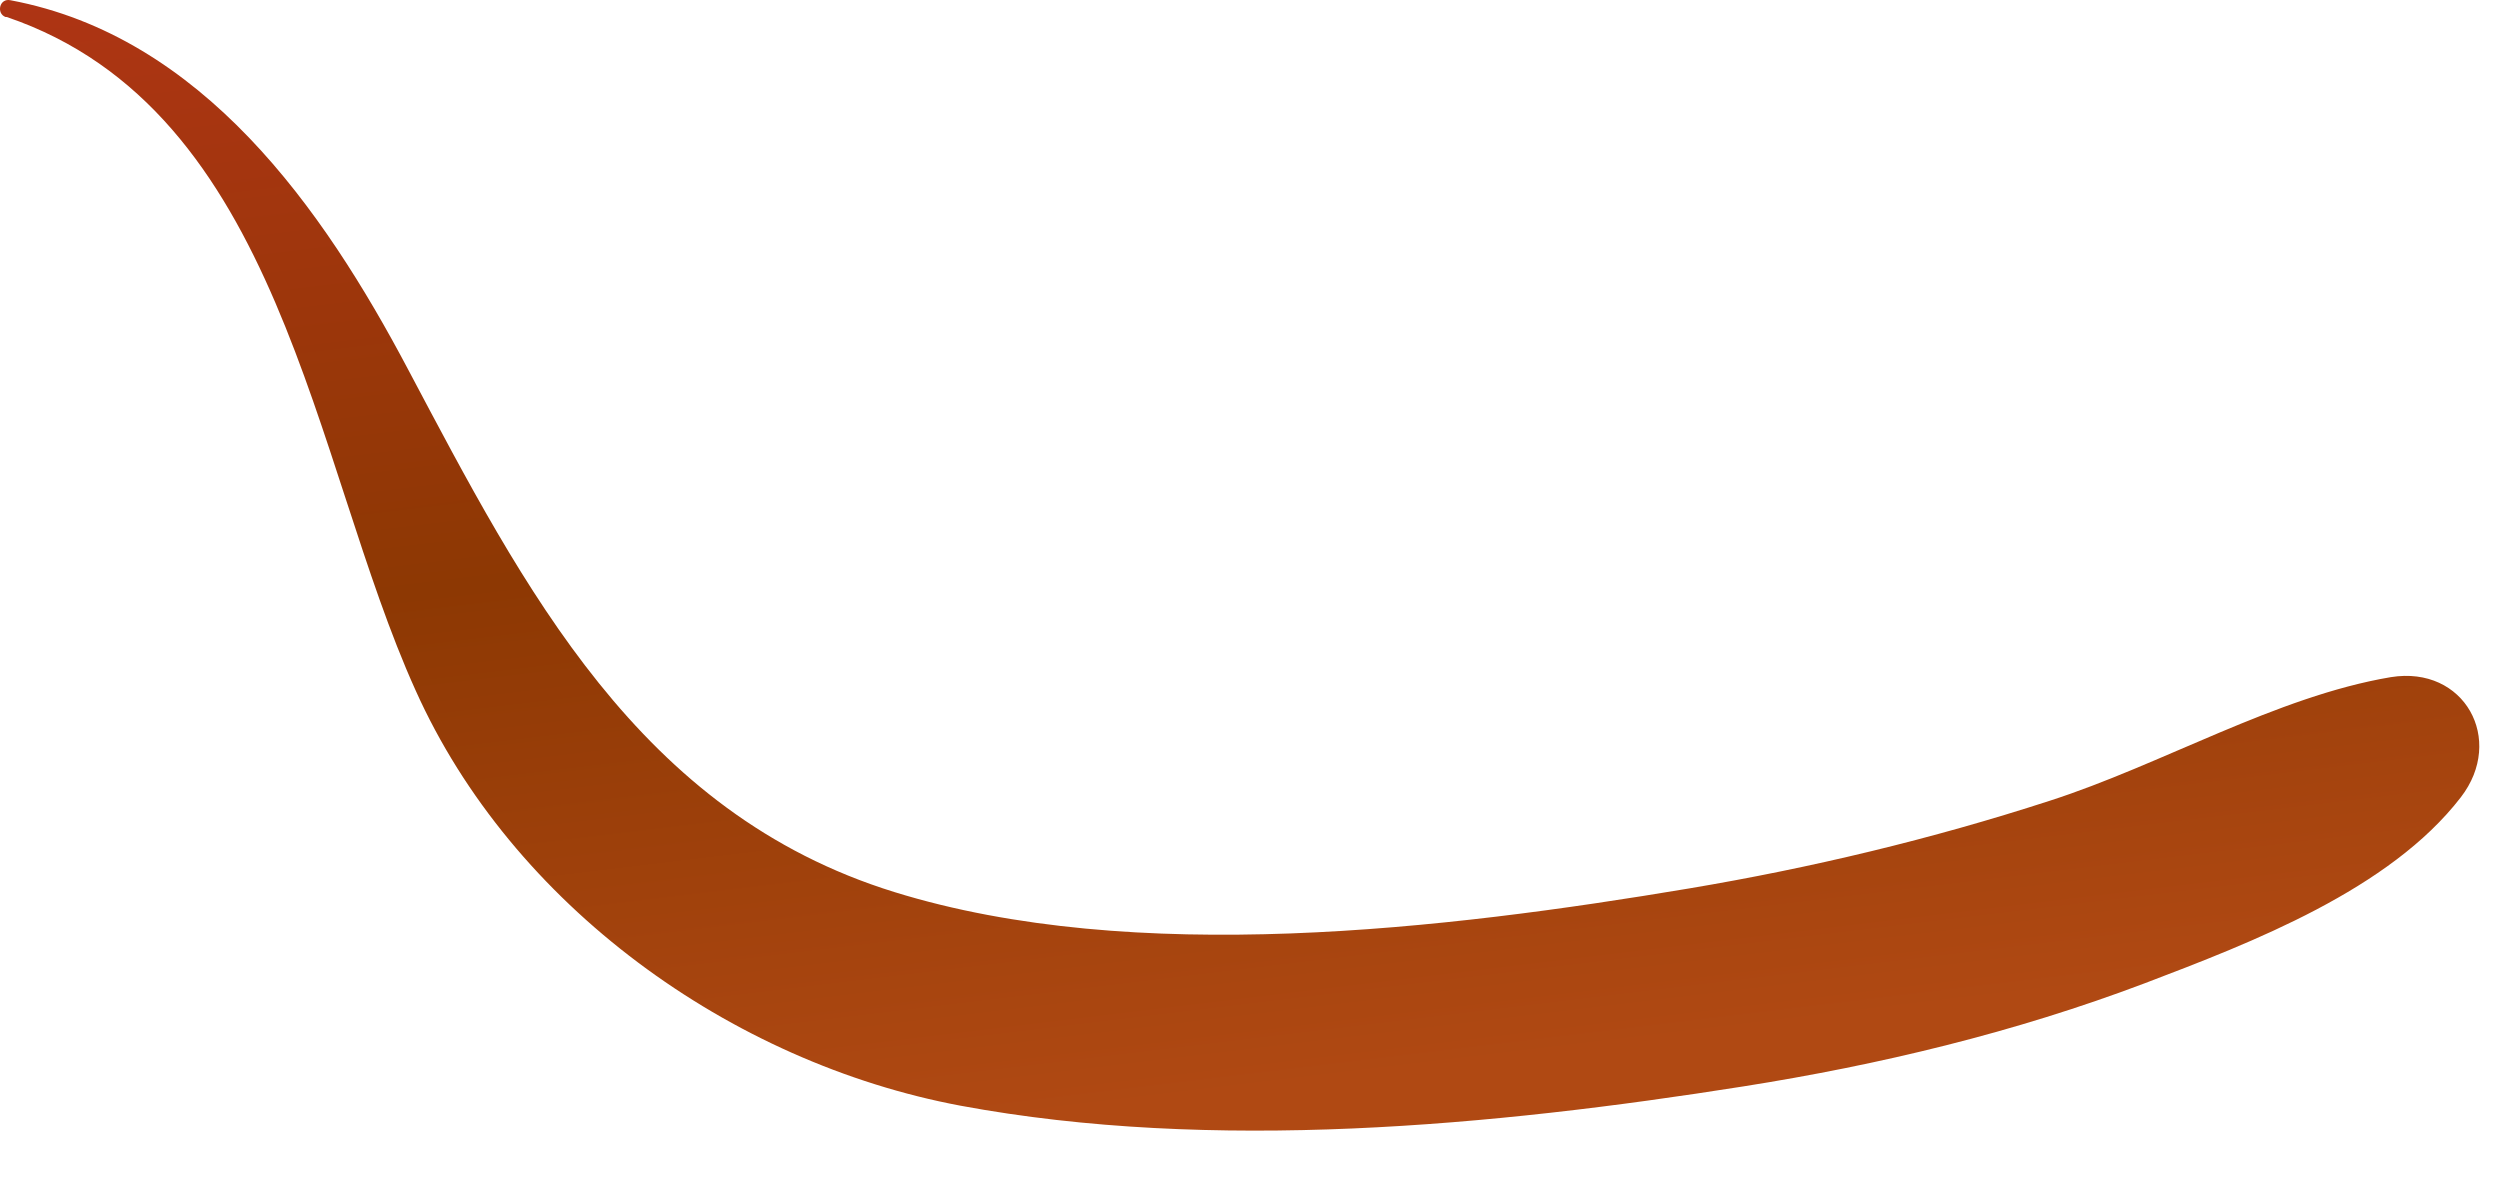
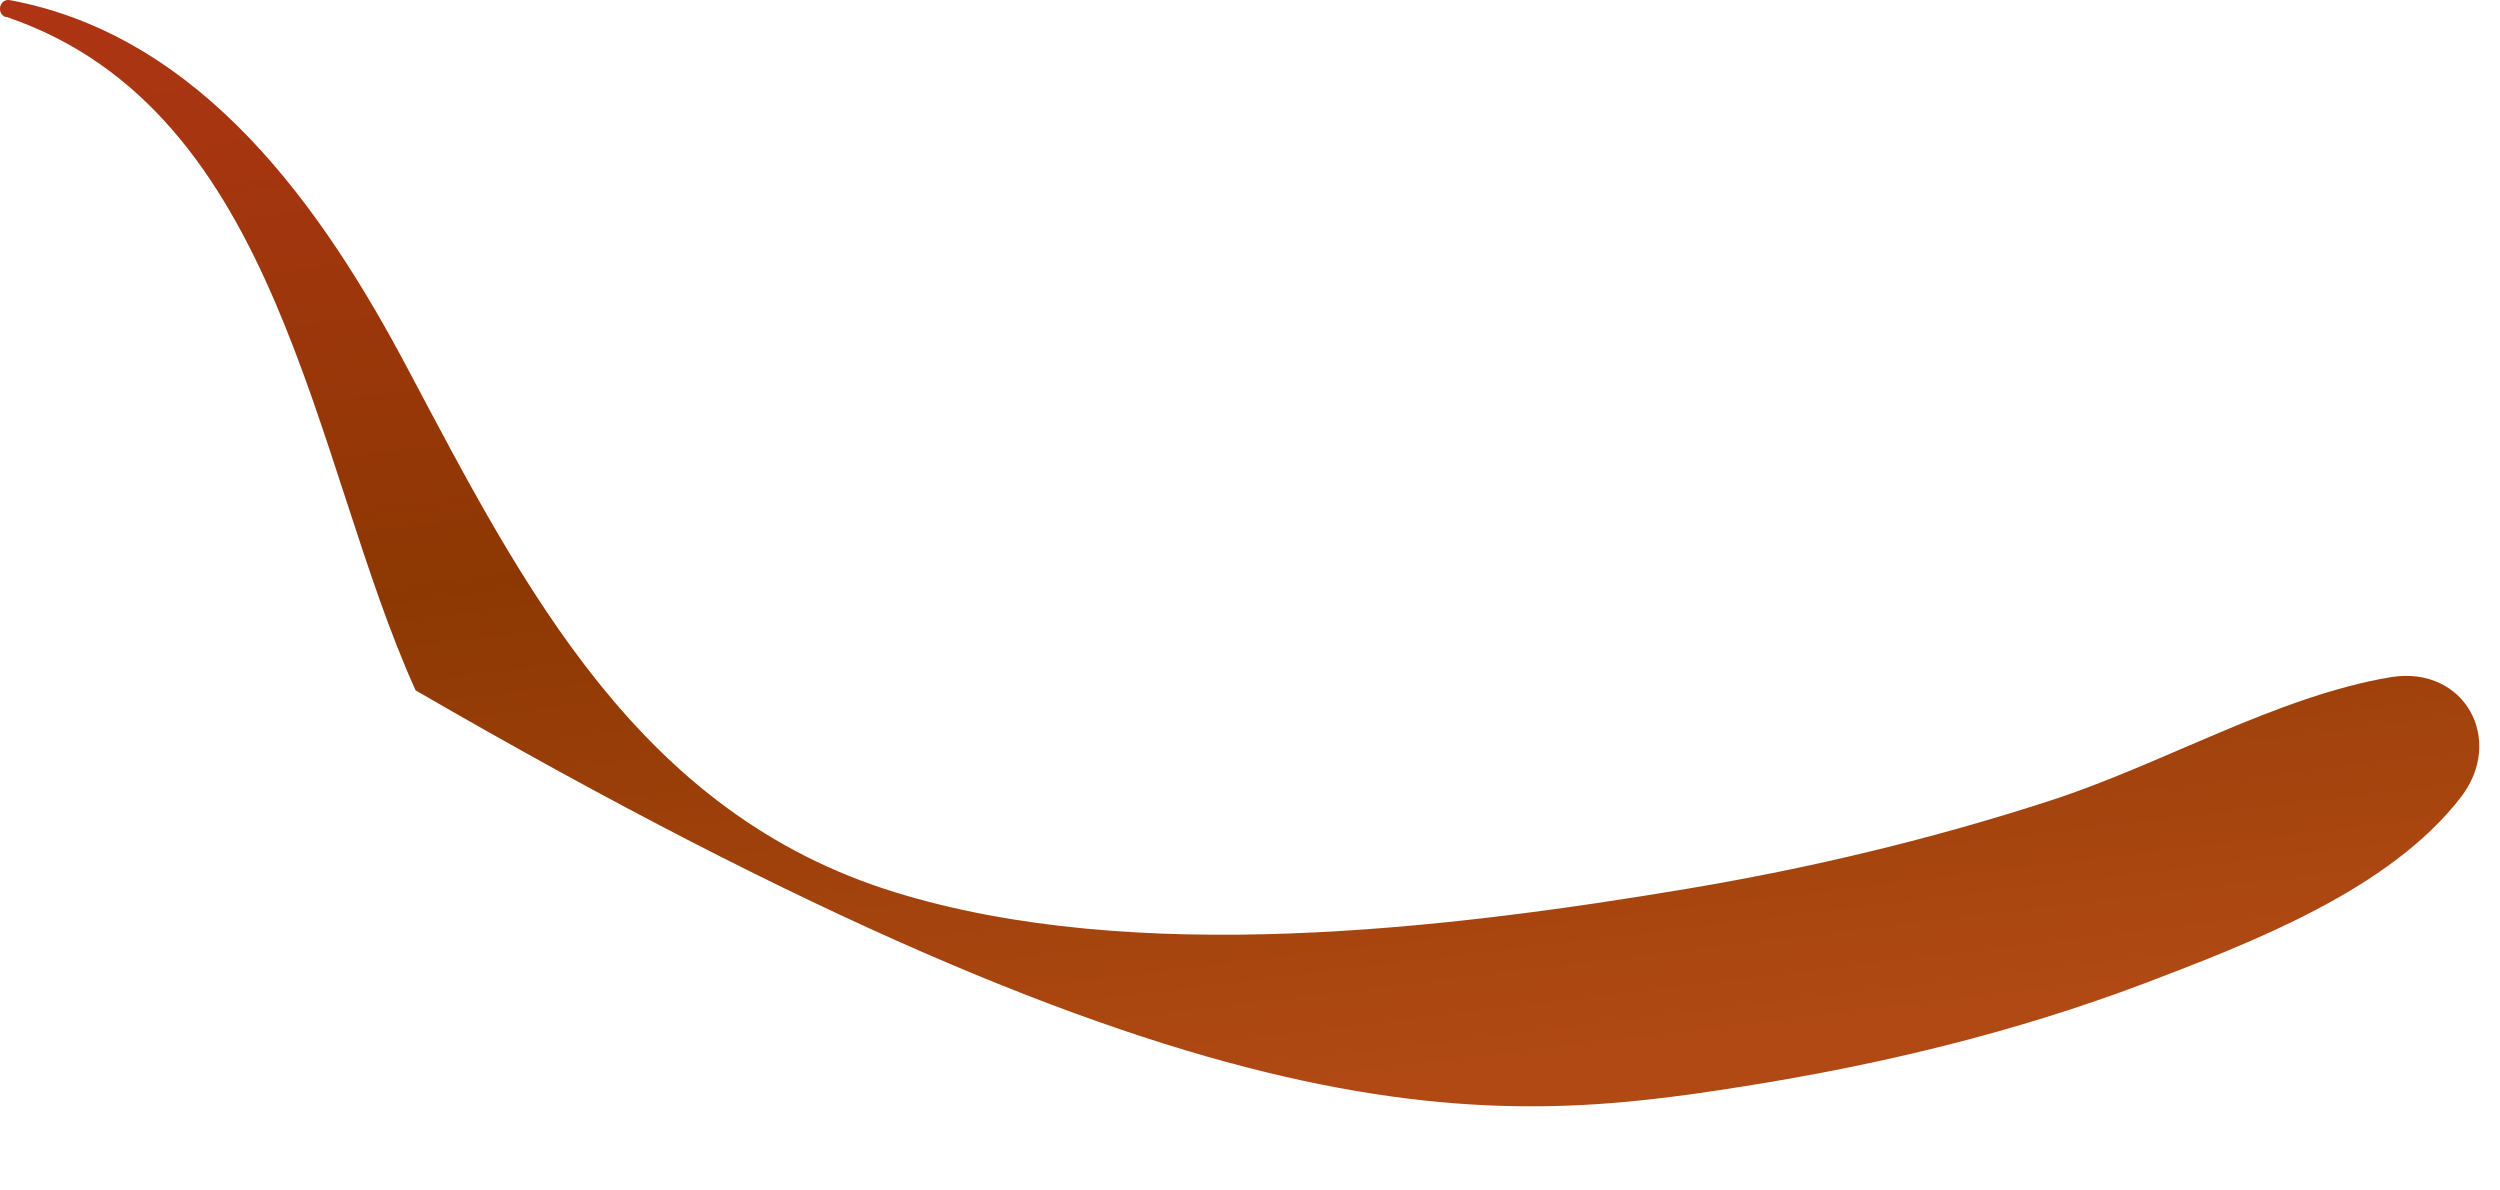
<svg xmlns="http://www.w3.org/2000/svg" fill="none" height="100%" overflow="visible" preserveAspectRatio="none" style="display: block;" viewBox="0 0 21 10" width="100%">
-   <path d="M0.057 0.143C2.367 0.93 2.62 3.874 3.491 5.799C4.301 7.604 6.135 8.925 8.069 9.288C10.187 9.681 12.537 9.459 14.643 9.126C15.788 8.945 16.923 8.673 18.017 8.259C18.918 7.916 20.073 7.473 20.671 6.697C21.045 6.213 20.701 5.588 20.083 5.688C19.121 5.85 18.158 6.424 17.216 6.727C16.224 7.049 15.211 7.291 14.188 7.463C12.142 7.806 9.528 8.118 7.512 7.493C5.365 6.828 4.403 4.942 3.43 3.107C2.711 1.746 1.698 0.305 0.088 0.002C-0.004 -0.018 -0.034 0.113 0.047 0.143H0.057Z" fill="url(#paint0_linear_0_558)" id="Vector" style="mix-blend-mode:multiply" />
+   <path d="M0.057 0.143C2.367 0.93 2.62 3.874 3.491 5.799C10.187 9.681 12.537 9.459 14.643 9.126C15.788 8.945 16.923 8.673 18.017 8.259C18.918 7.916 20.073 7.473 20.671 6.697C21.045 6.213 20.701 5.588 20.083 5.688C19.121 5.85 18.158 6.424 17.216 6.727C16.224 7.049 15.211 7.291 14.188 7.463C12.142 7.806 9.528 8.118 7.512 7.493C5.365 6.828 4.403 4.942 3.43 3.107C2.711 1.746 1.698 0.305 0.088 0.002C-0.004 -0.018 -0.034 0.113 0.047 0.143H0.057Z" fill="url(#paint0_linear_0_558)" id="Vector" style="mix-blend-mode:multiply" />
  <defs>
    <linearGradient gradientUnits="userSpaceOnUse" id="paint0_linear_0_558" x1="11.139" x2="9.864" y1="9.096" y2="-1.471">
      <stop stop-color="#B04913" />
      <stop offset="0.47" stop-color="#8D3803" />
      <stop offset="1" stop-color="#B03415" />
    </linearGradient>
  </defs>
</svg>